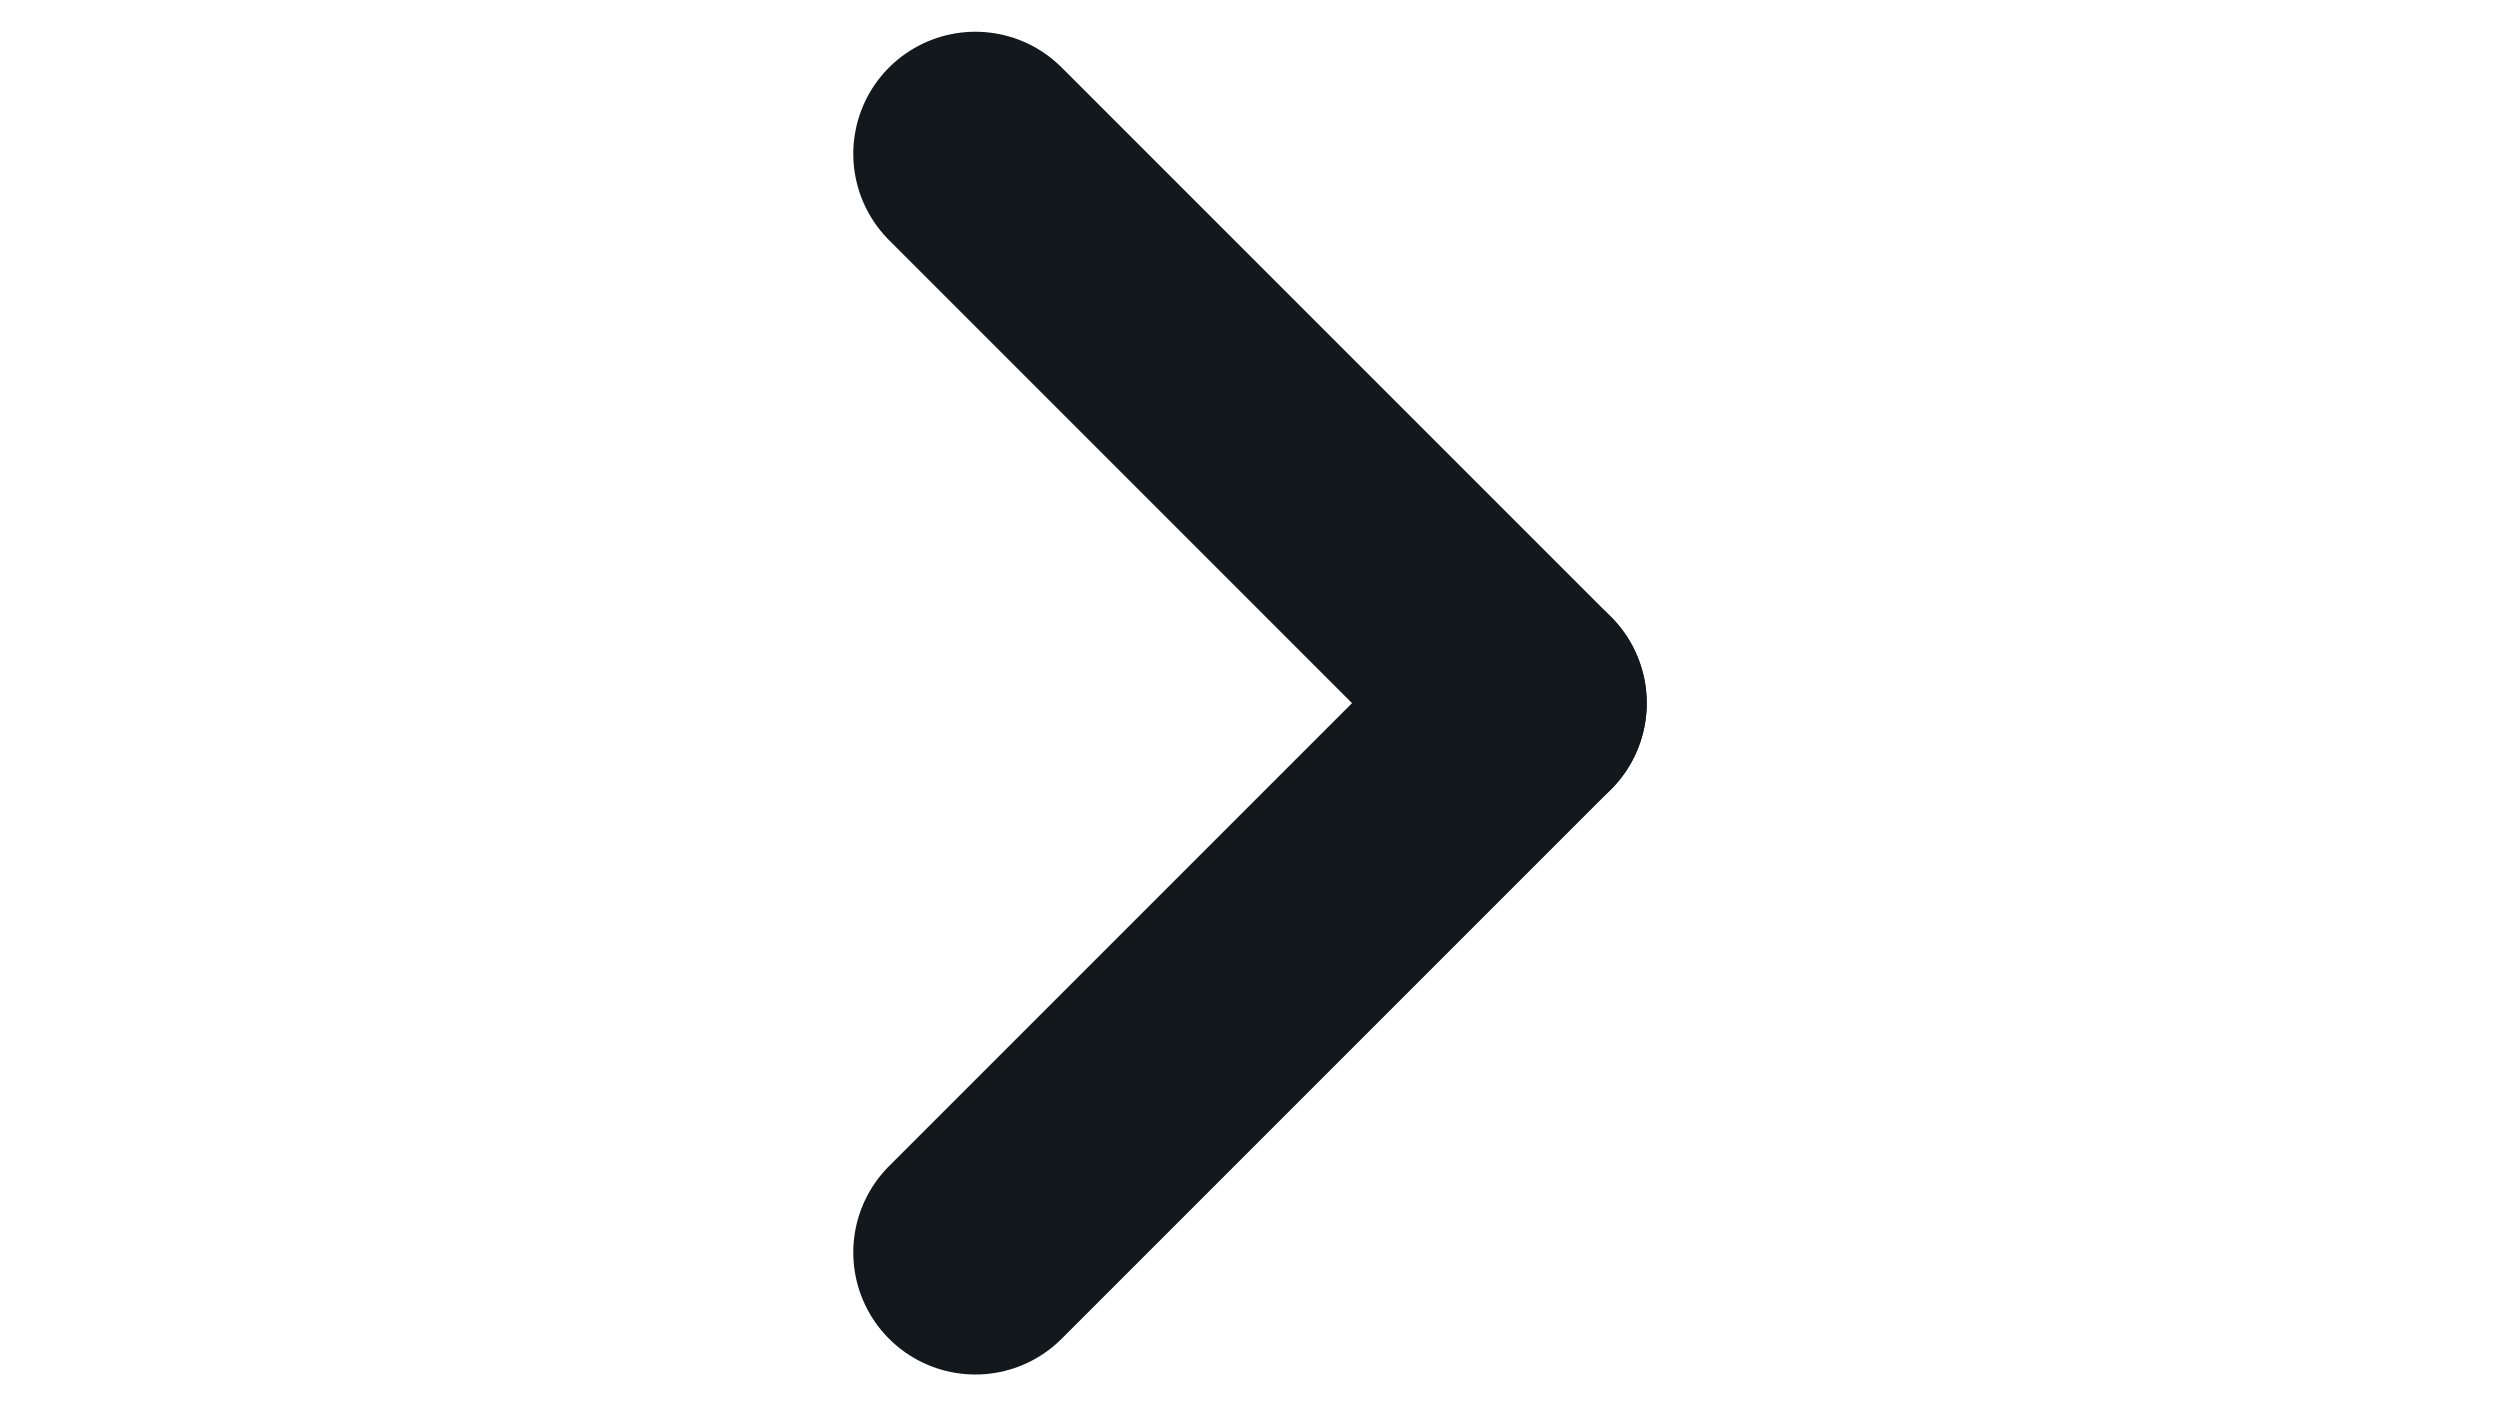
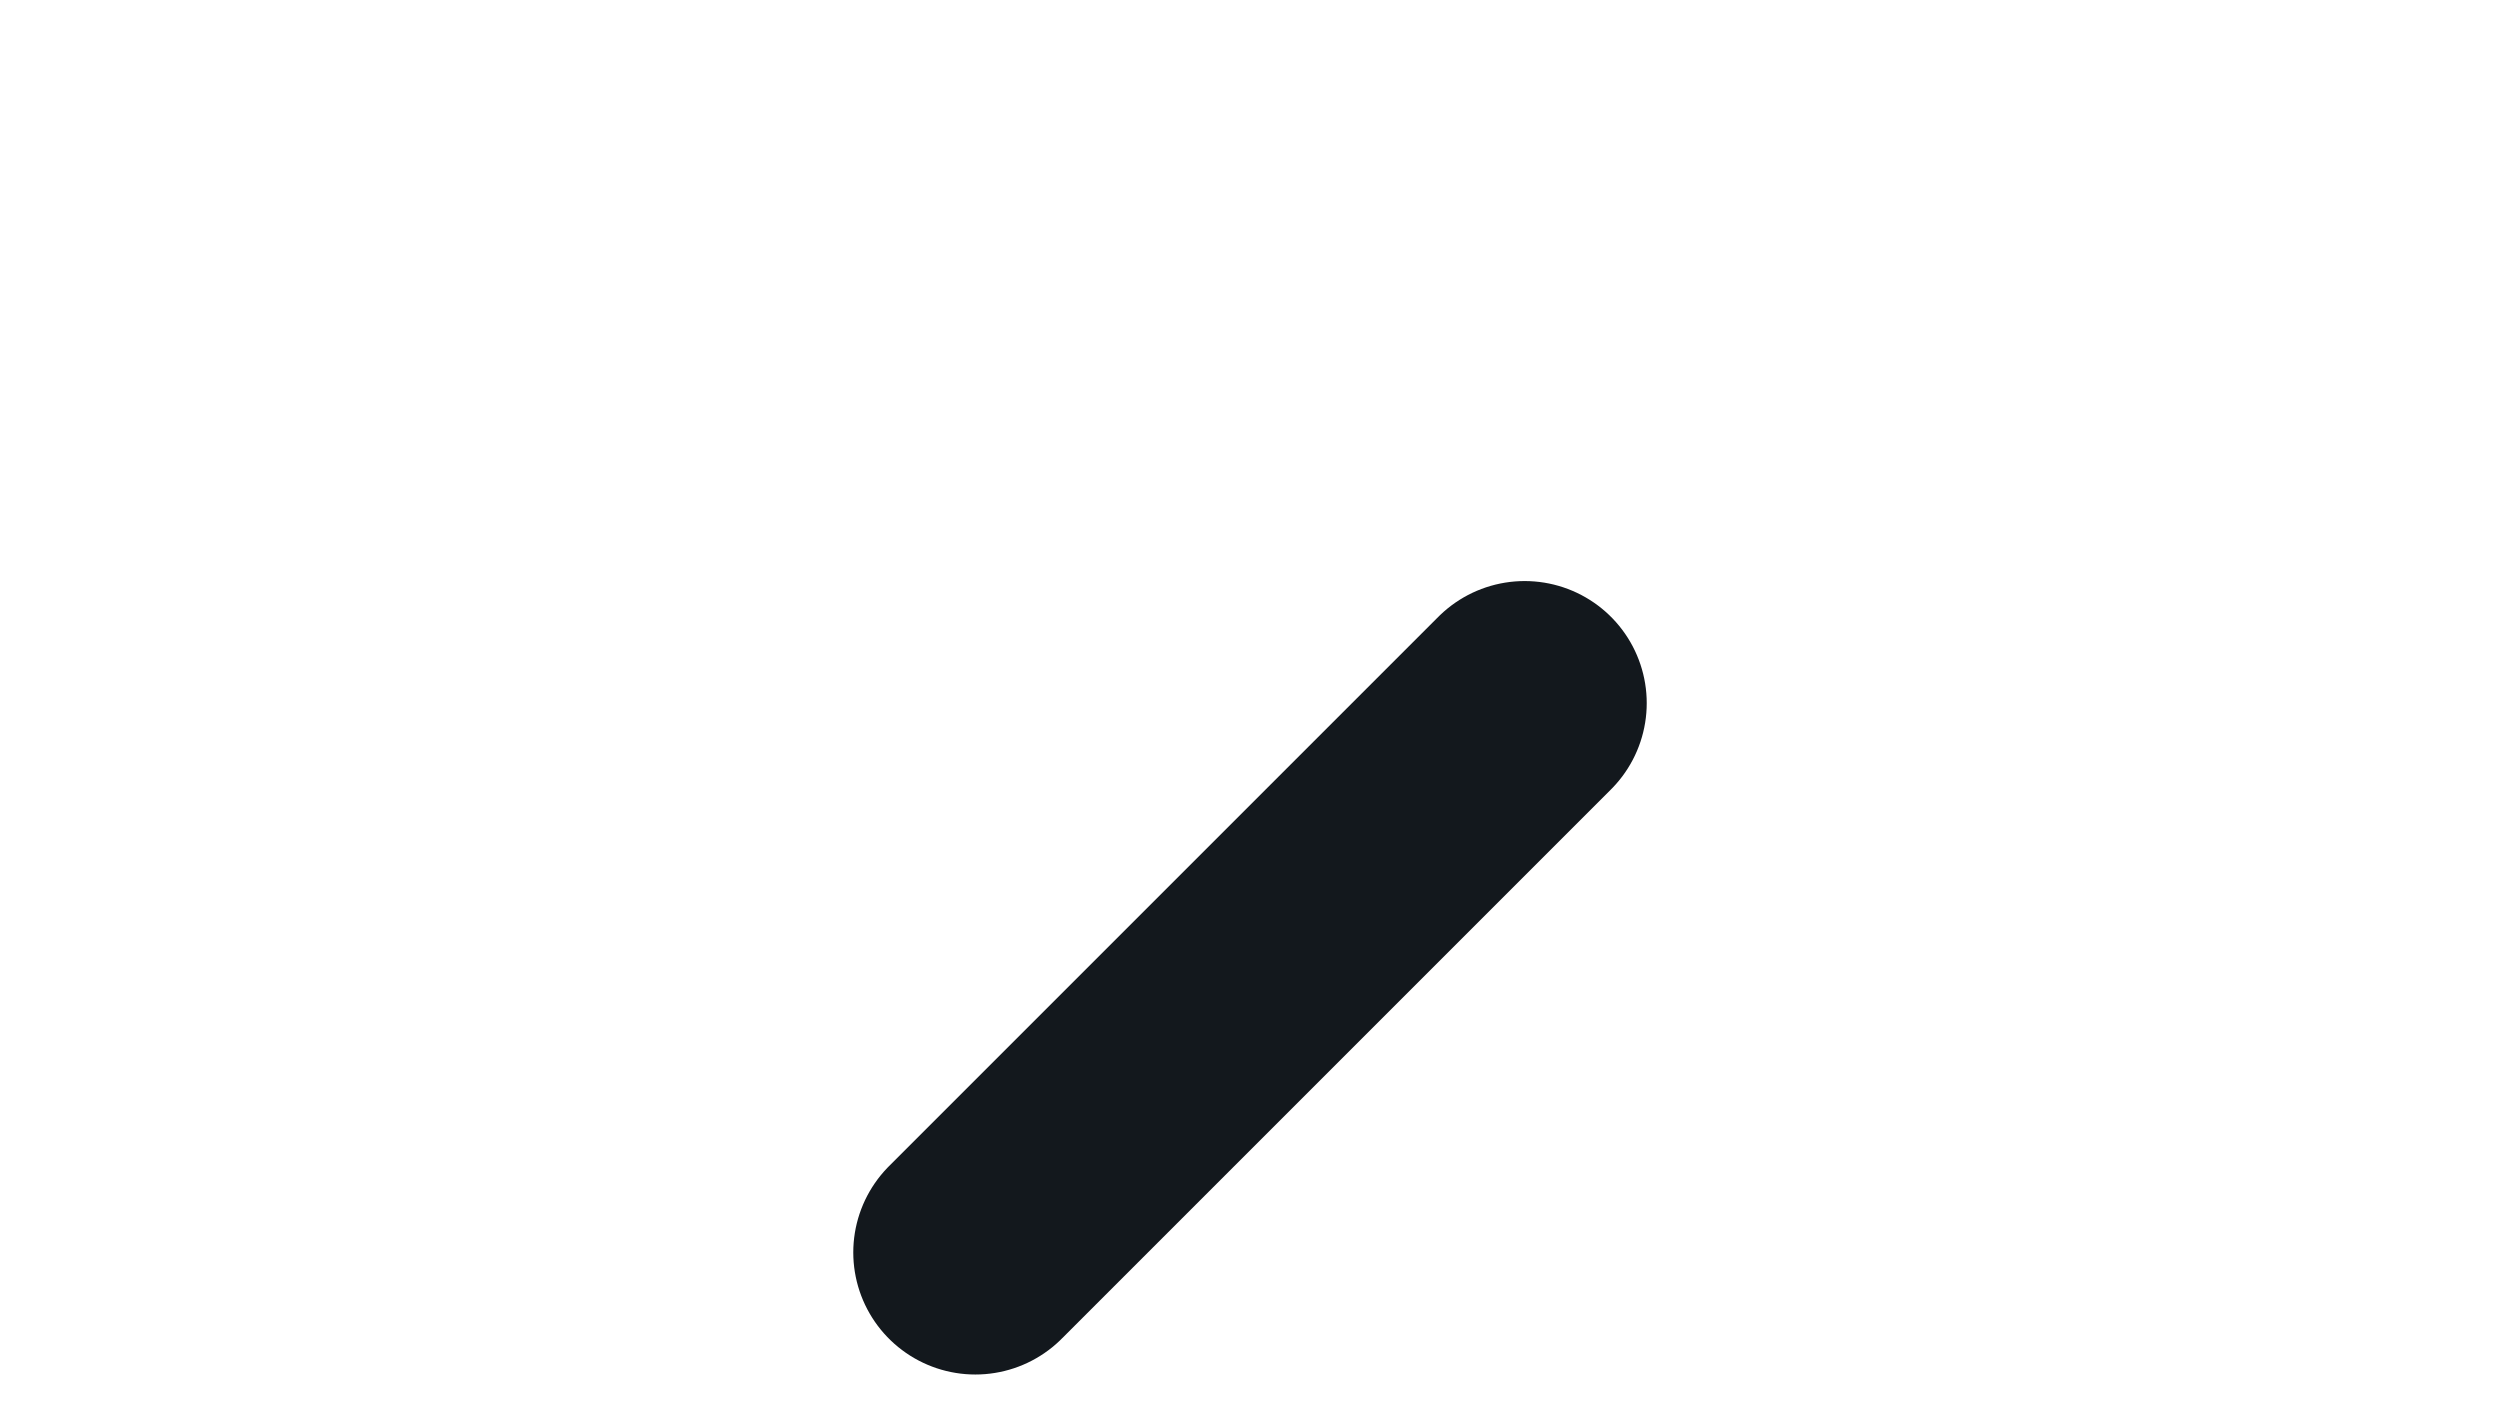
<svg xmlns="http://www.w3.org/2000/svg" width="1024" height="576" viewBox="0 0 1024 576">
  <g id="chevron-svg-black">
    <path id="Percorso" fill="none" stroke="#13181d" stroke-width="100" stroke-linecap="round" stroke-linejoin="round" d="M 624.5 288 L 399.5 513" />
-     <path id="path1" fill="none" stroke="#13181d" stroke-width="100" stroke-linecap="round" stroke-linejoin="round" d="M 399.5 63 L 624.5 288" />
  </g>
</svg>